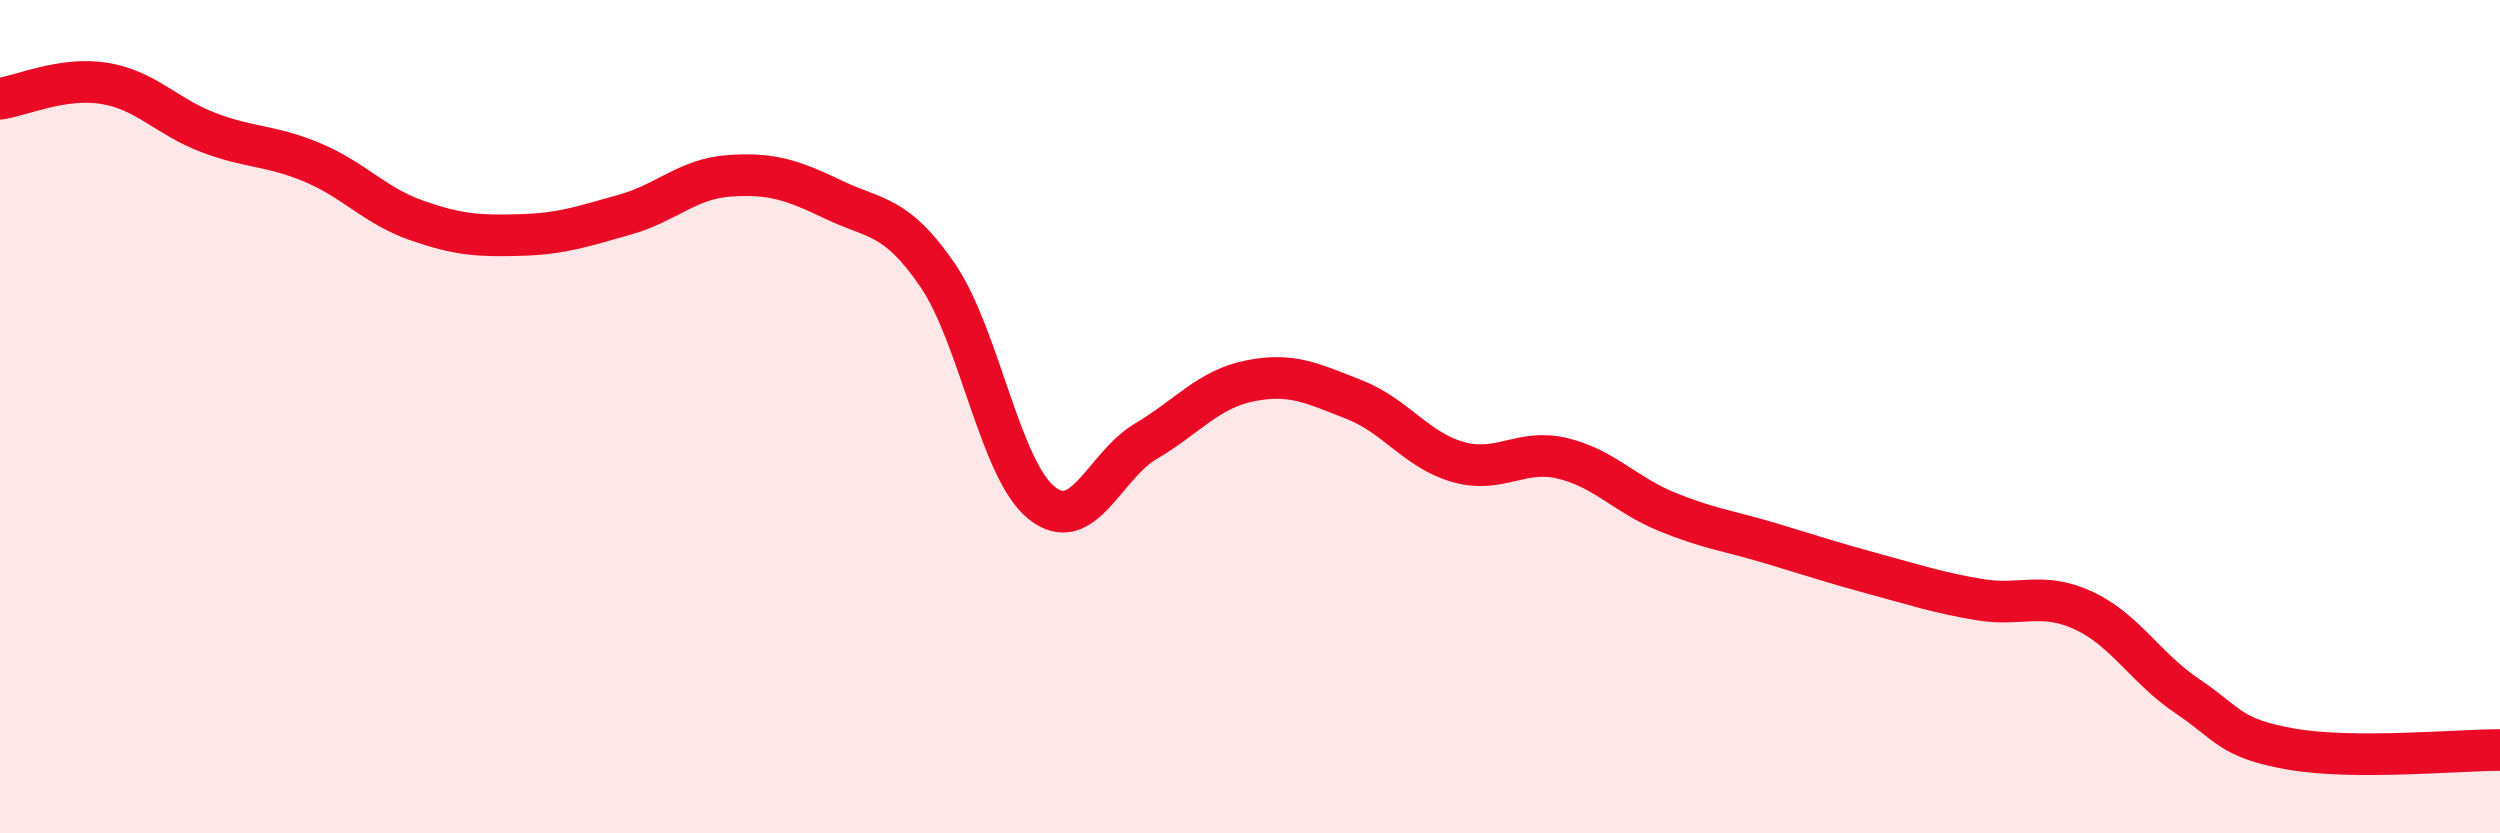
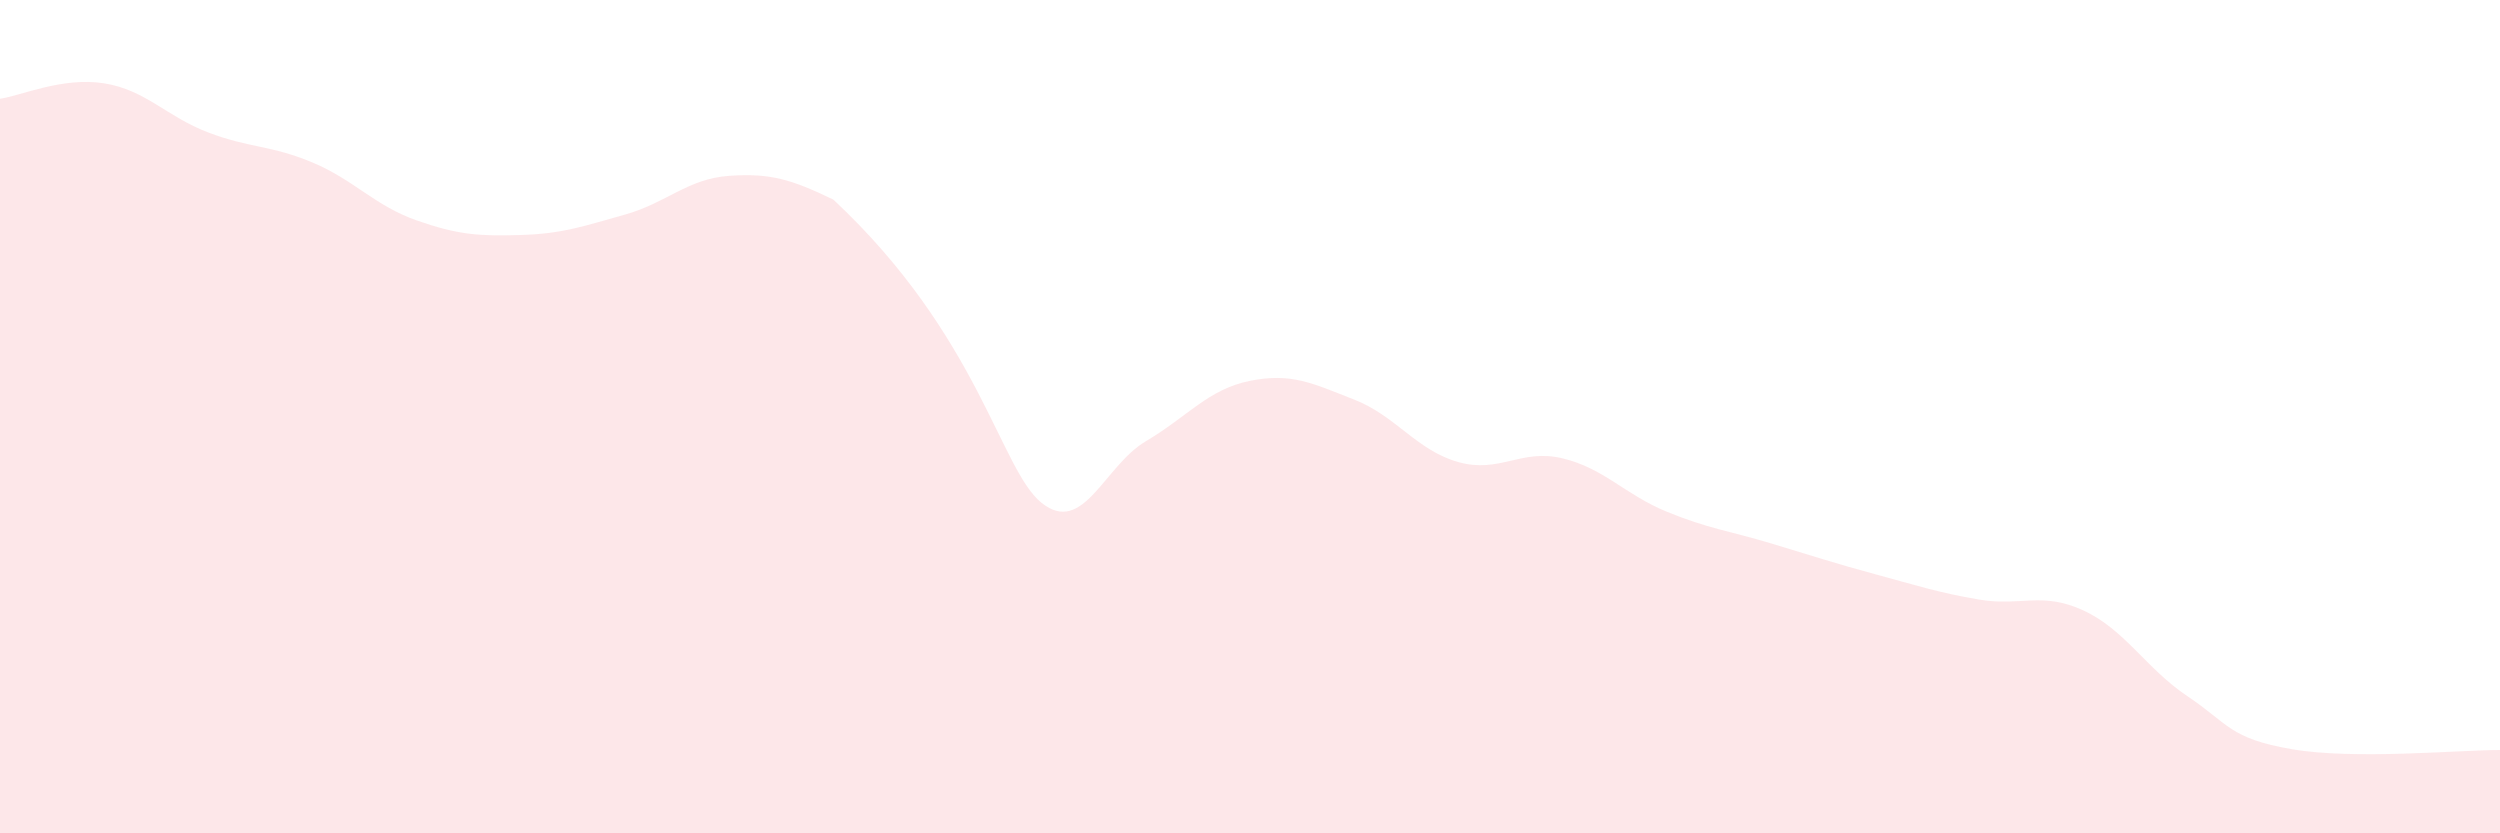
<svg xmlns="http://www.w3.org/2000/svg" width="60" height="20" viewBox="0 0 60 20">
-   <path d="M 0,2.37 C 0.5,2.3 1.5,1.84 2.5,2 C 3.5,2.16 4,2.8 5,3.18 C 6,3.56 6.5,3.48 7.5,3.9 C 8.5,4.32 9,4.94 10,5.29 C 11,5.64 11.5,5.67 12.5,5.64 C 13.5,5.61 14,5.43 15,5.15 C 16,4.87 16.5,4.29 17.5,4.22 C 18.5,4.15 19,4.31 20,4.79 C 21,5.27 21.5,5.14 22.5,6.6 C 23.5,8.06 24,11.27 25,12.07 C 26,12.87 26.5,11.18 27.5,10.59 C 28.5,10 29,9.34 30,9.14 C 31,8.94 31.5,9.2 32.5,9.59 C 33.5,9.98 34,10.81 35,11.09 C 36,11.37 36.5,10.76 37.5,11 C 38.5,11.24 39,11.87 40,12.28 C 41,12.69 41.5,12.74 42.5,13.04 C 43.5,13.34 44,13.51 45,13.78 C 46,14.05 46.5,14.22 47.5,14.39 C 48.5,14.56 49,14.19 50,14.65 C 51,15.11 51.5,16.04 52.5,16.71 C 53.5,17.38 53.5,17.72 55,17.98 C 56.5,18.24 59,18 60,18L60 20L0 20Z" fill="#EB0A25" opacity="0.1" stroke-linecap="round" stroke-linejoin="round" />
-   <path d="M 0,2.37 C 0.5,2.3 1.5,1.84 2.5,2 C 3.5,2.16 4,2.8 5,3.18 C 6,3.56 6.5,3.48 7.5,3.9 C 8.5,4.32 9,4.94 10,5.29 C 11,5.64 11.5,5.67 12.5,5.64 C 13.5,5.61 14,5.43 15,5.15 C 16,4.87 16.5,4.29 17.5,4.22 C 18.5,4.15 19,4.31 20,4.79 C 21,5.27 21.5,5.14 22.5,6.6 C 23.5,8.06 24,11.27 25,12.07 C 26,12.87 26.5,11.18 27.5,10.59 C 28.5,10 29,9.34 30,9.14 C 31,8.94 31.5,9.2 32.5,9.59 C 33.5,9.98 34,10.81 35,11.09 C 36,11.37 36.5,10.76 37.5,11 C 38.5,11.24 39,11.87 40,12.28 C 41,12.69 41.5,12.74 42.5,13.04 C 43.5,13.34 44,13.51 45,13.78 C 46,14.05 46.5,14.22 47.5,14.39 C 48.5,14.56 49,14.19 50,14.65 C 51,15.11 51.5,16.04 52.5,16.71 C 53.5,17.38 53.5,17.72 55,17.98 C 56.5,18.24 59,18 60,18" stroke="#EB0A25" stroke-width="1" fill="none" stroke-linecap="round" stroke-linejoin="round" />
+   <path d="M 0,2.37 C 0.5,2.3 1.5,1.84 2.5,2 C 3.5,2.16 4,2.8 5,3.18 C 6,3.56 6.5,3.48 7.5,3.9 C 8.5,4.32 9,4.94 10,5.29 C 11,5.64 11.5,5.67 12.5,5.64 C 13.5,5.61 14,5.43 15,5.15 C 16,4.87 16.5,4.29 17.5,4.22 C 18.5,4.15 19,4.31 20,4.79 C 23.5,8.06 24,11.27 25,12.07 C 26,12.87 26.5,11.18 27.5,10.59 C 28.5,10 29,9.34 30,9.14 C 31,8.94 31.5,9.2 32.5,9.59 C 33.5,9.98 34,10.81 35,11.09 C 36,11.37 36.5,10.76 37.5,11 C 38.5,11.24 39,11.87 40,12.28 C 41,12.69 41.5,12.74 42.5,13.04 C 43.5,13.34 44,13.51 45,13.78 C 46,14.05 46.5,14.22 47.5,14.39 C 48.5,14.56 49,14.19 50,14.65 C 51,15.11 51.5,16.04 52.5,16.71 C 53.5,17.38 53.5,17.72 55,17.98 C 56.5,18.24 59,18 60,18L60 20L0 20Z" fill="#EB0A25" opacity="0.1" stroke-linecap="round" stroke-linejoin="round" />
</svg>